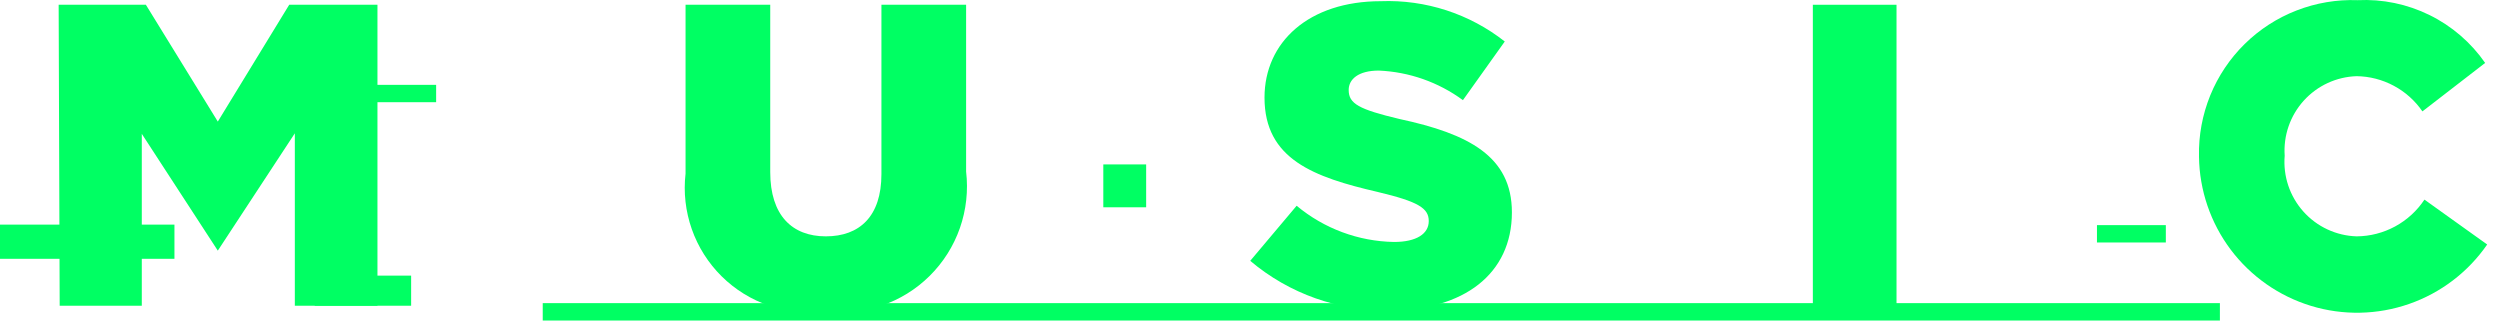
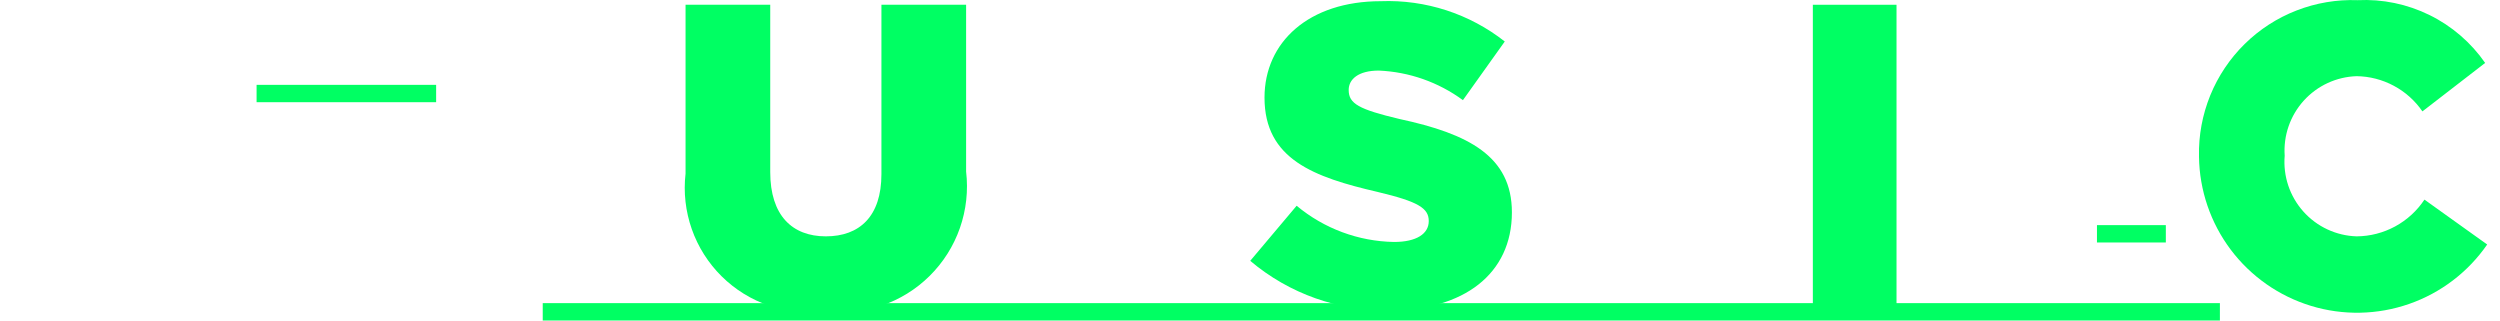
<svg xmlns="http://www.w3.org/2000/svg" width="117" height="15" viewBox="0 0 117 15" fill="none">
-   <path d="M2.745 0.223L6.827 0.223L10.193 5.69L13.535 0.223L17.665 0.223V14.308H13.798V6.239L10.193 11.73L6.636 6.263L6.636 14.308H2.793L2.745 0.223Z" fill="#00FF63" />
  <path d="M32.084 8.125V0.223L36.047 0.223V8.053C36.047 10.082 37.074 11.061 38.649 11.061C40.225 11.061 41.251 10.13 41.251 8.149V0.223L45.214 0.223V8.029C45.319 8.92 45.22 9.823 44.924 10.67C44.628 11.516 44.143 12.284 43.505 12.915C42.867 13.546 42.094 14.022 41.245 14.309C40.395 14.596 39.491 14.685 38.601 14.57C37.725 14.681 36.836 14.591 36 14.308C35.163 14.024 34.403 13.554 33.775 12.933C33.147 12.312 32.669 11.557 32.376 10.724C32.083 9.891 31.983 9.002 32.084 8.125Z" fill="#00FF63" />
  <path d="M58.511 12.207L60.683 9.629C61.965 10.698 63.574 11.296 65.242 11.324C66.293 11.324 66.866 10.942 66.866 10.345C66.866 9.748 66.388 9.438 64.478 8.984C61.495 8.292 59.179 7.457 59.179 4.568C59.179 1.966 61.256 0.056 64.622 0.056C66.718 -0.024 68.774 0.645 70.423 1.942L68.465 4.687C67.319 3.845 65.948 3.363 64.526 3.303C63.571 3.303 63.118 3.709 63.118 4.21C63.118 4.855 63.595 5.117 65.505 5.571C68.728 6.263 70.757 7.313 70.757 9.939C70.757 12.828 68.489 14.523 65.052 14.523C62.662 14.573 60.336 13.75 58.511 12.207Z" fill="#00FF63" />
  <path d="M84.841 0.223L88.757 0.223V14.308H84.841V0.223Z" fill="#00FF63" />
  <path d="M102.913 7.313C102.892 6.338 103.072 5.37 103.439 4.466C103.807 3.563 104.355 2.744 105.05 2.06C105.745 1.376 106.572 0.841 107.482 0.489C108.391 0.136 109.362 -0.028 110.337 0.008C111.499 -0.049 112.657 0.19 113.701 0.704C114.745 1.217 115.641 1.989 116.305 2.945L113.369 5.213C113.025 4.711 112.565 4.3 112.029 4.014C111.494 3.727 110.897 3.573 110.289 3.565C109.821 3.58 109.36 3.689 108.935 3.886C108.51 4.083 108.129 4.364 107.814 4.712C107.5 5.06 107.259 5.467 107.106 5.91C106.953 6.353 106.891 6.822 106.923 7.289C106.884 7.761 106.941 8.235 107.091 8.684C107.241 9.132 107.481 9.545 107.796 9.898C108.111 10.251 108.494 10.536 108.923 10.736C109.352 10.936 109.816 11.047 110.289 11.061C110.919 11.057 111.537 10.898 112.091 10.598C112.645 10.298 113.116 9.867 113.464 9.342L116.4 11.443C115.508 12.734 114.229 13.708 112.747 14.224C111.266 14.74 109.658 14.773 108.157 14.316C106.656 13.858 105.339 12.936 104.396 11.682C103.454 10.428 102.934 8.906 102.913 7.337V7.313Z" fill="#00FF63" />
  <path d="M20.411 3.971L12.008 3.971V4.783L20.411 4.783V3.971Z" fill="#00FF63" />
  <path d="M103.891 14.188L25.4 14.188V15L103.891 15V14.188Z" fill="#00FF63" />
  <path d="M101.361 10.536H98.138V11.348H101.361V10.536Z" fill="#00FF63" />
-   <path d="M19.241 12.899H14.729V14.308H19.241V12.899Z" fill="#00FF63" />
-   <path d="M53.64 7.695H51.635V9.701H53.64V7.695Z" fill="#00FF63" />
-   <path d="M8.164 10.512L0 10.512L0 12.112L8.164 12.112V10.512Z" fill="#00FF63" />
</svg>